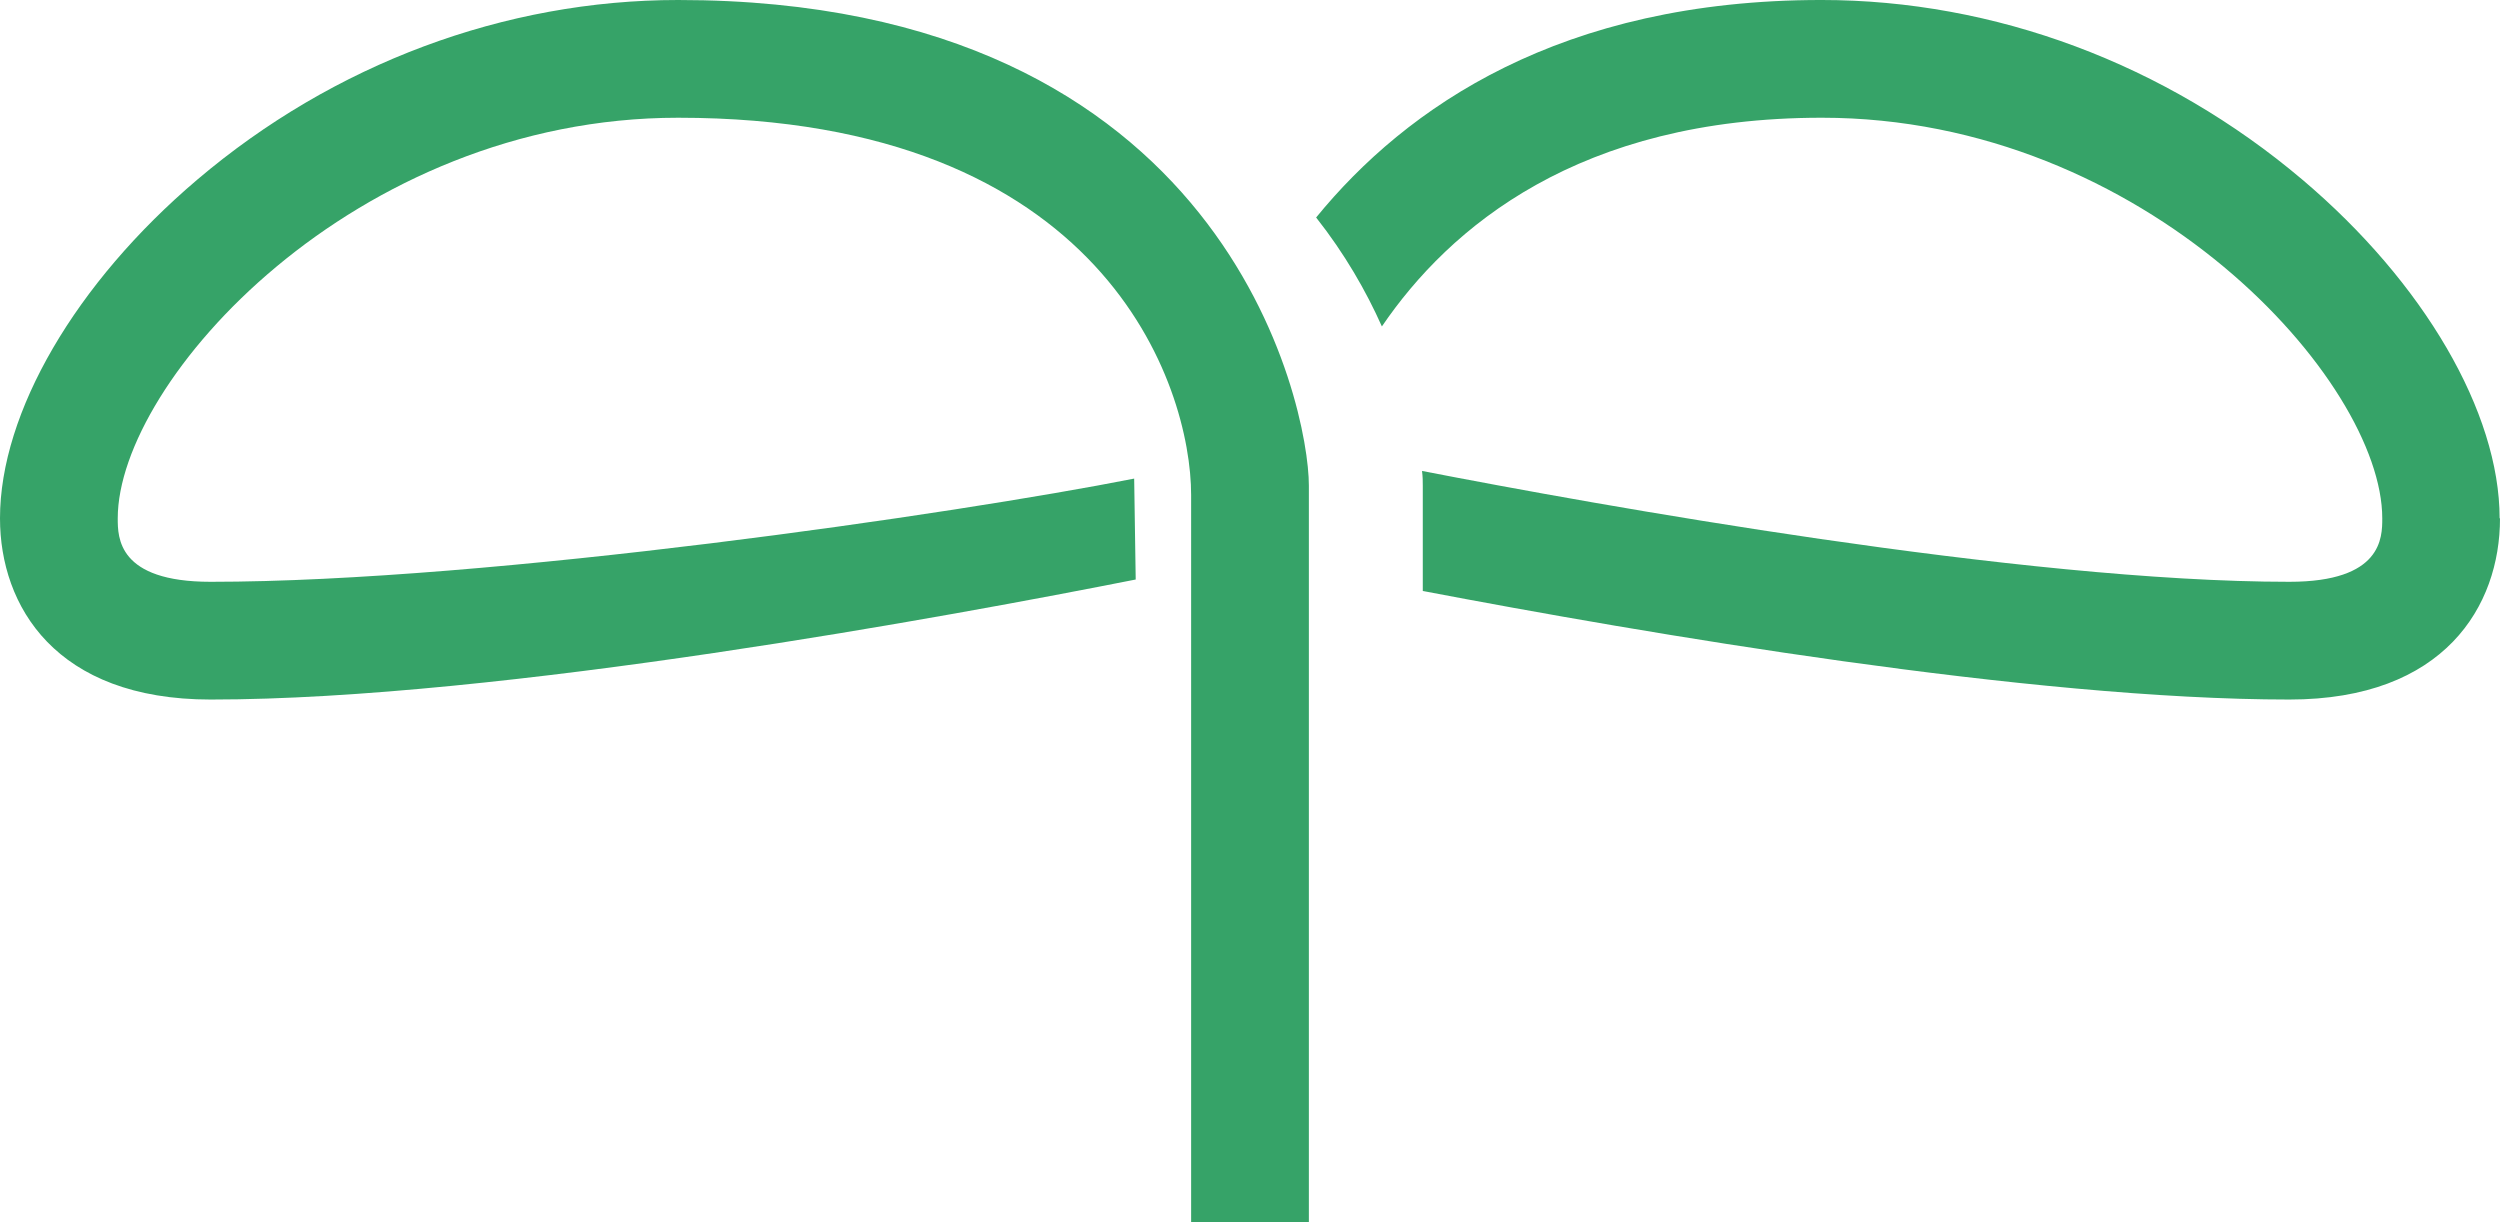
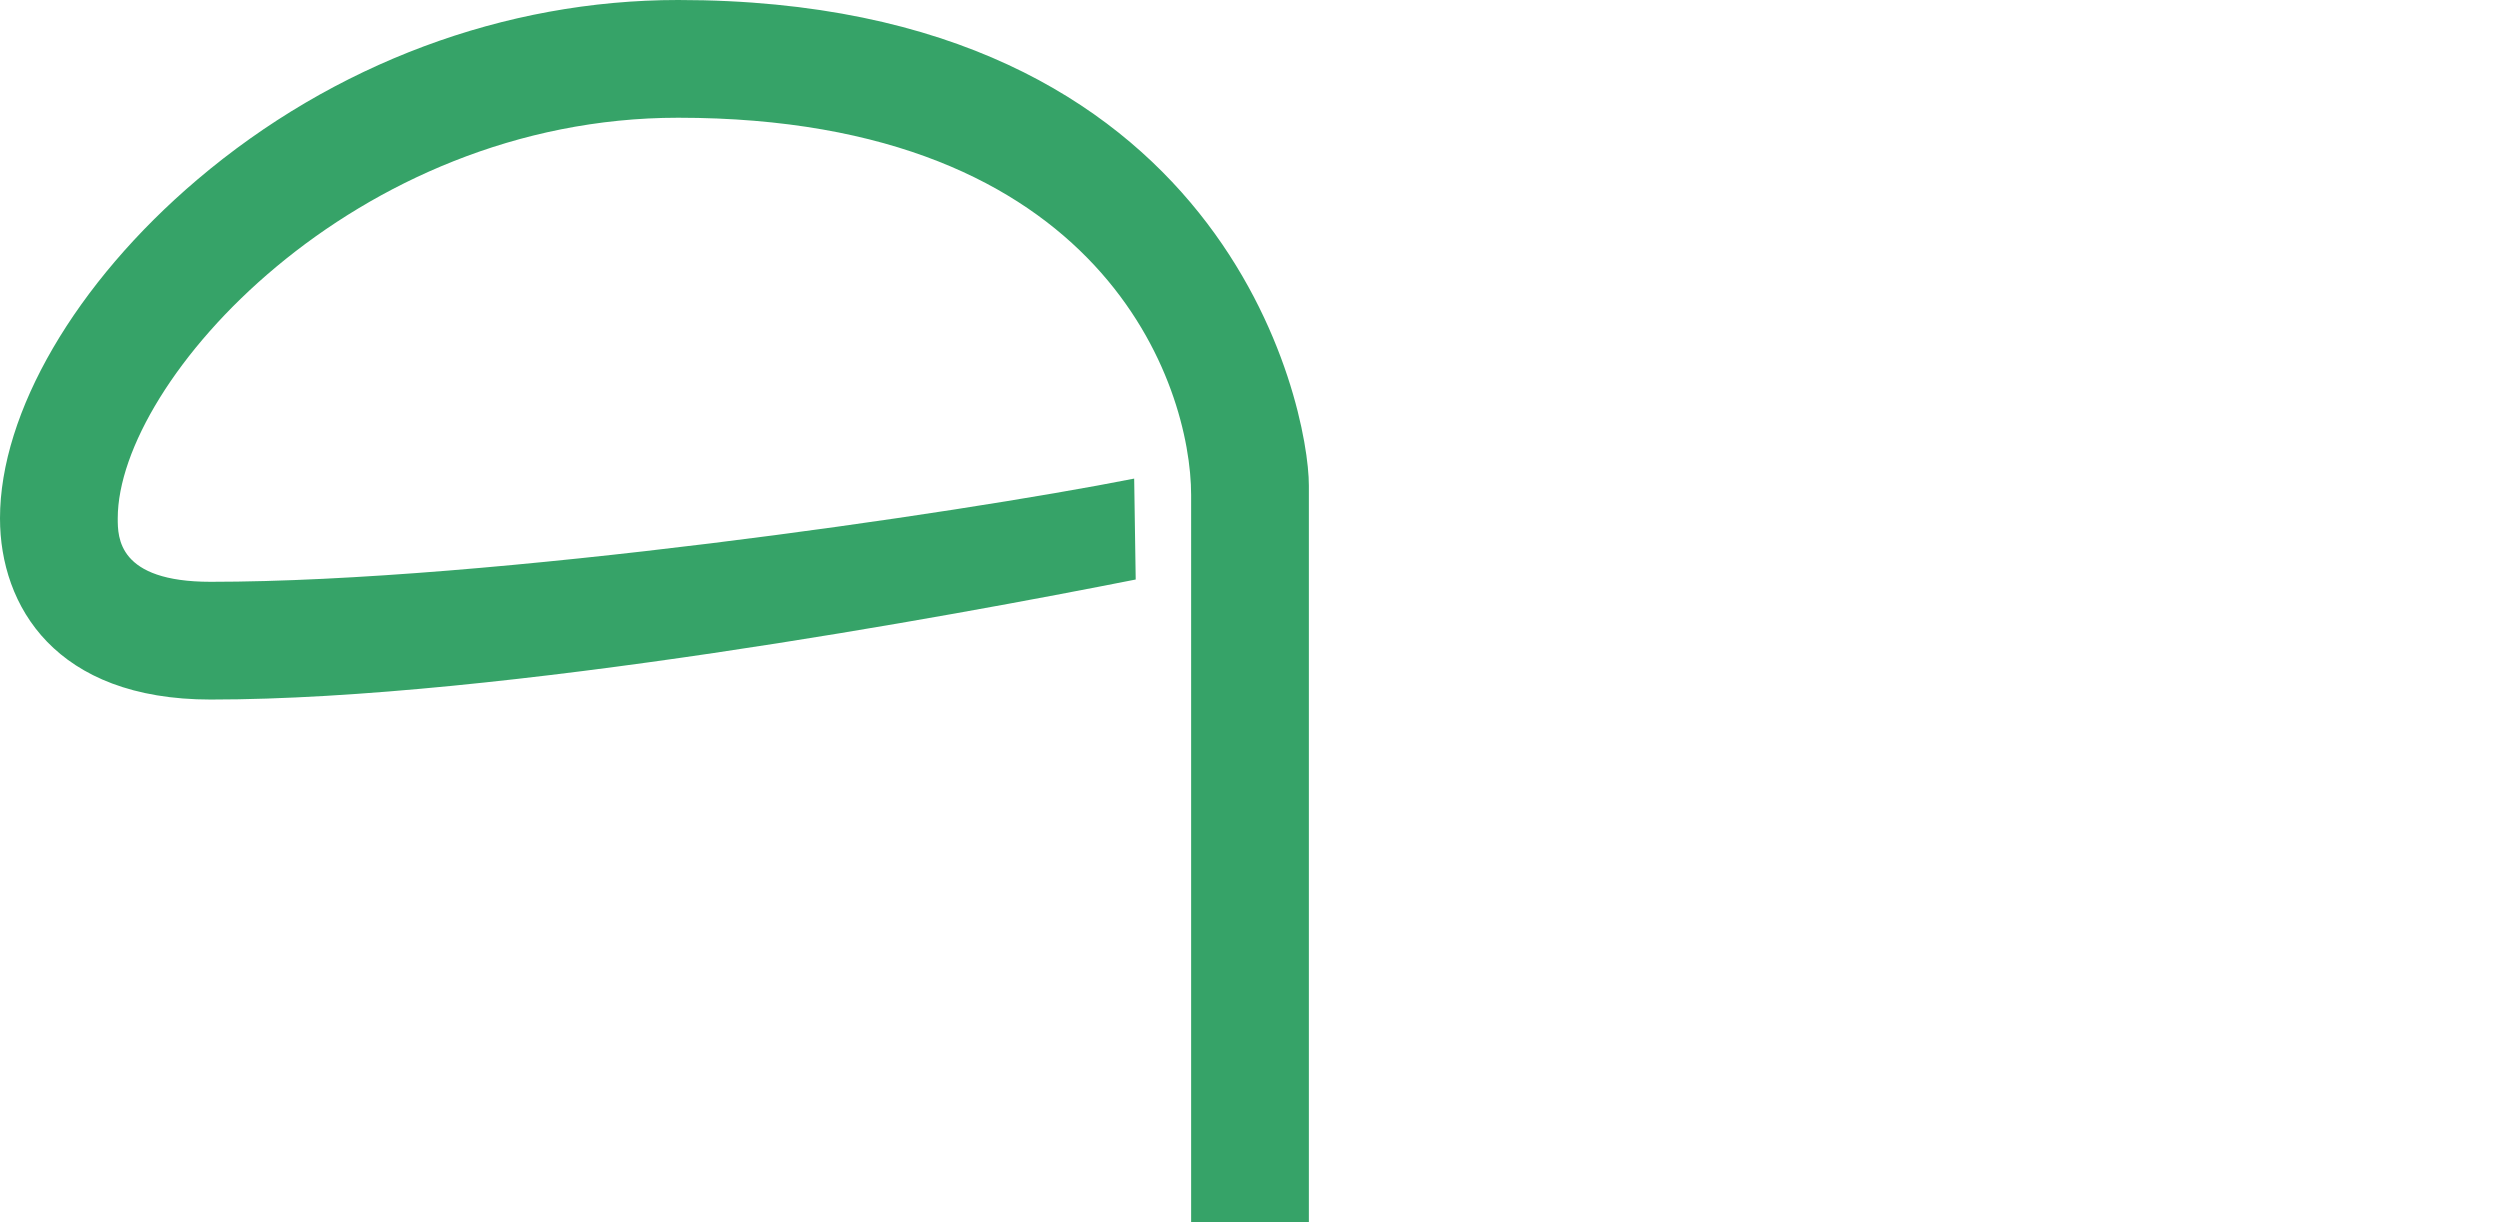
<svg xmlns="http://www.w3.org/2000/svg" id="_レイヤー_2" data-name="レイヤー 2" viewBox="0 0 65.4 31.97">
  <defs>
    <style>
      .cls-1 {
        fill: #36a368;
        stroke-width: 0px;
      }
    </style>
  </defs>
  <g id="_レイヤー_9" data-name="レイヤー 9">
    <g>
      <path class="cls-1" d="M34.24,31.97h-3.08V12.95c0-2.86-2.27-9.87-13.42-9.87C9.27,3.08,3.08,9.97,3.08,13.56c0,.5,0,1.66,2.43,1.66,7.31,0,19.5-1.78,24.16-2.7l.04,2.64c-4.75.94-16.62,3.14-24.2,3.14-4.06,0-5.51-2.45-5.51-4.74,0-2.77,1.98-6.16,5.16-8.86C8.73,1.67,13.2,0,17.74,0,32.08,0,34.24,10.62,34.24,12.7v19.27Z" />
-       <path class="cls-1" d="M65.4,13.56c0,2.29-1.45,4.74-5.51,4.74-6.76,0-16.84-1.73-22.67-2.84v-2.75c0-.11,0-.24-.02-.39,4.53.88,15.7,2.9,22.69,2.9,2.43,0,2.43-1.16,2.43-1.66,0-3.59-6.19-10.48-14.66-10.48-6.35,0-9.74,2.86-11.51,5.46-.41-.92-.97-1.9-1.72-2.85,2.36-2.89,6.4-5.69,13.22-5.69,4.53,0,9,1.67,12.58,4.7,3.18,2.69,5.16,6.09,5.16,8.86Z" />
    </g>
  </g>
</svg>